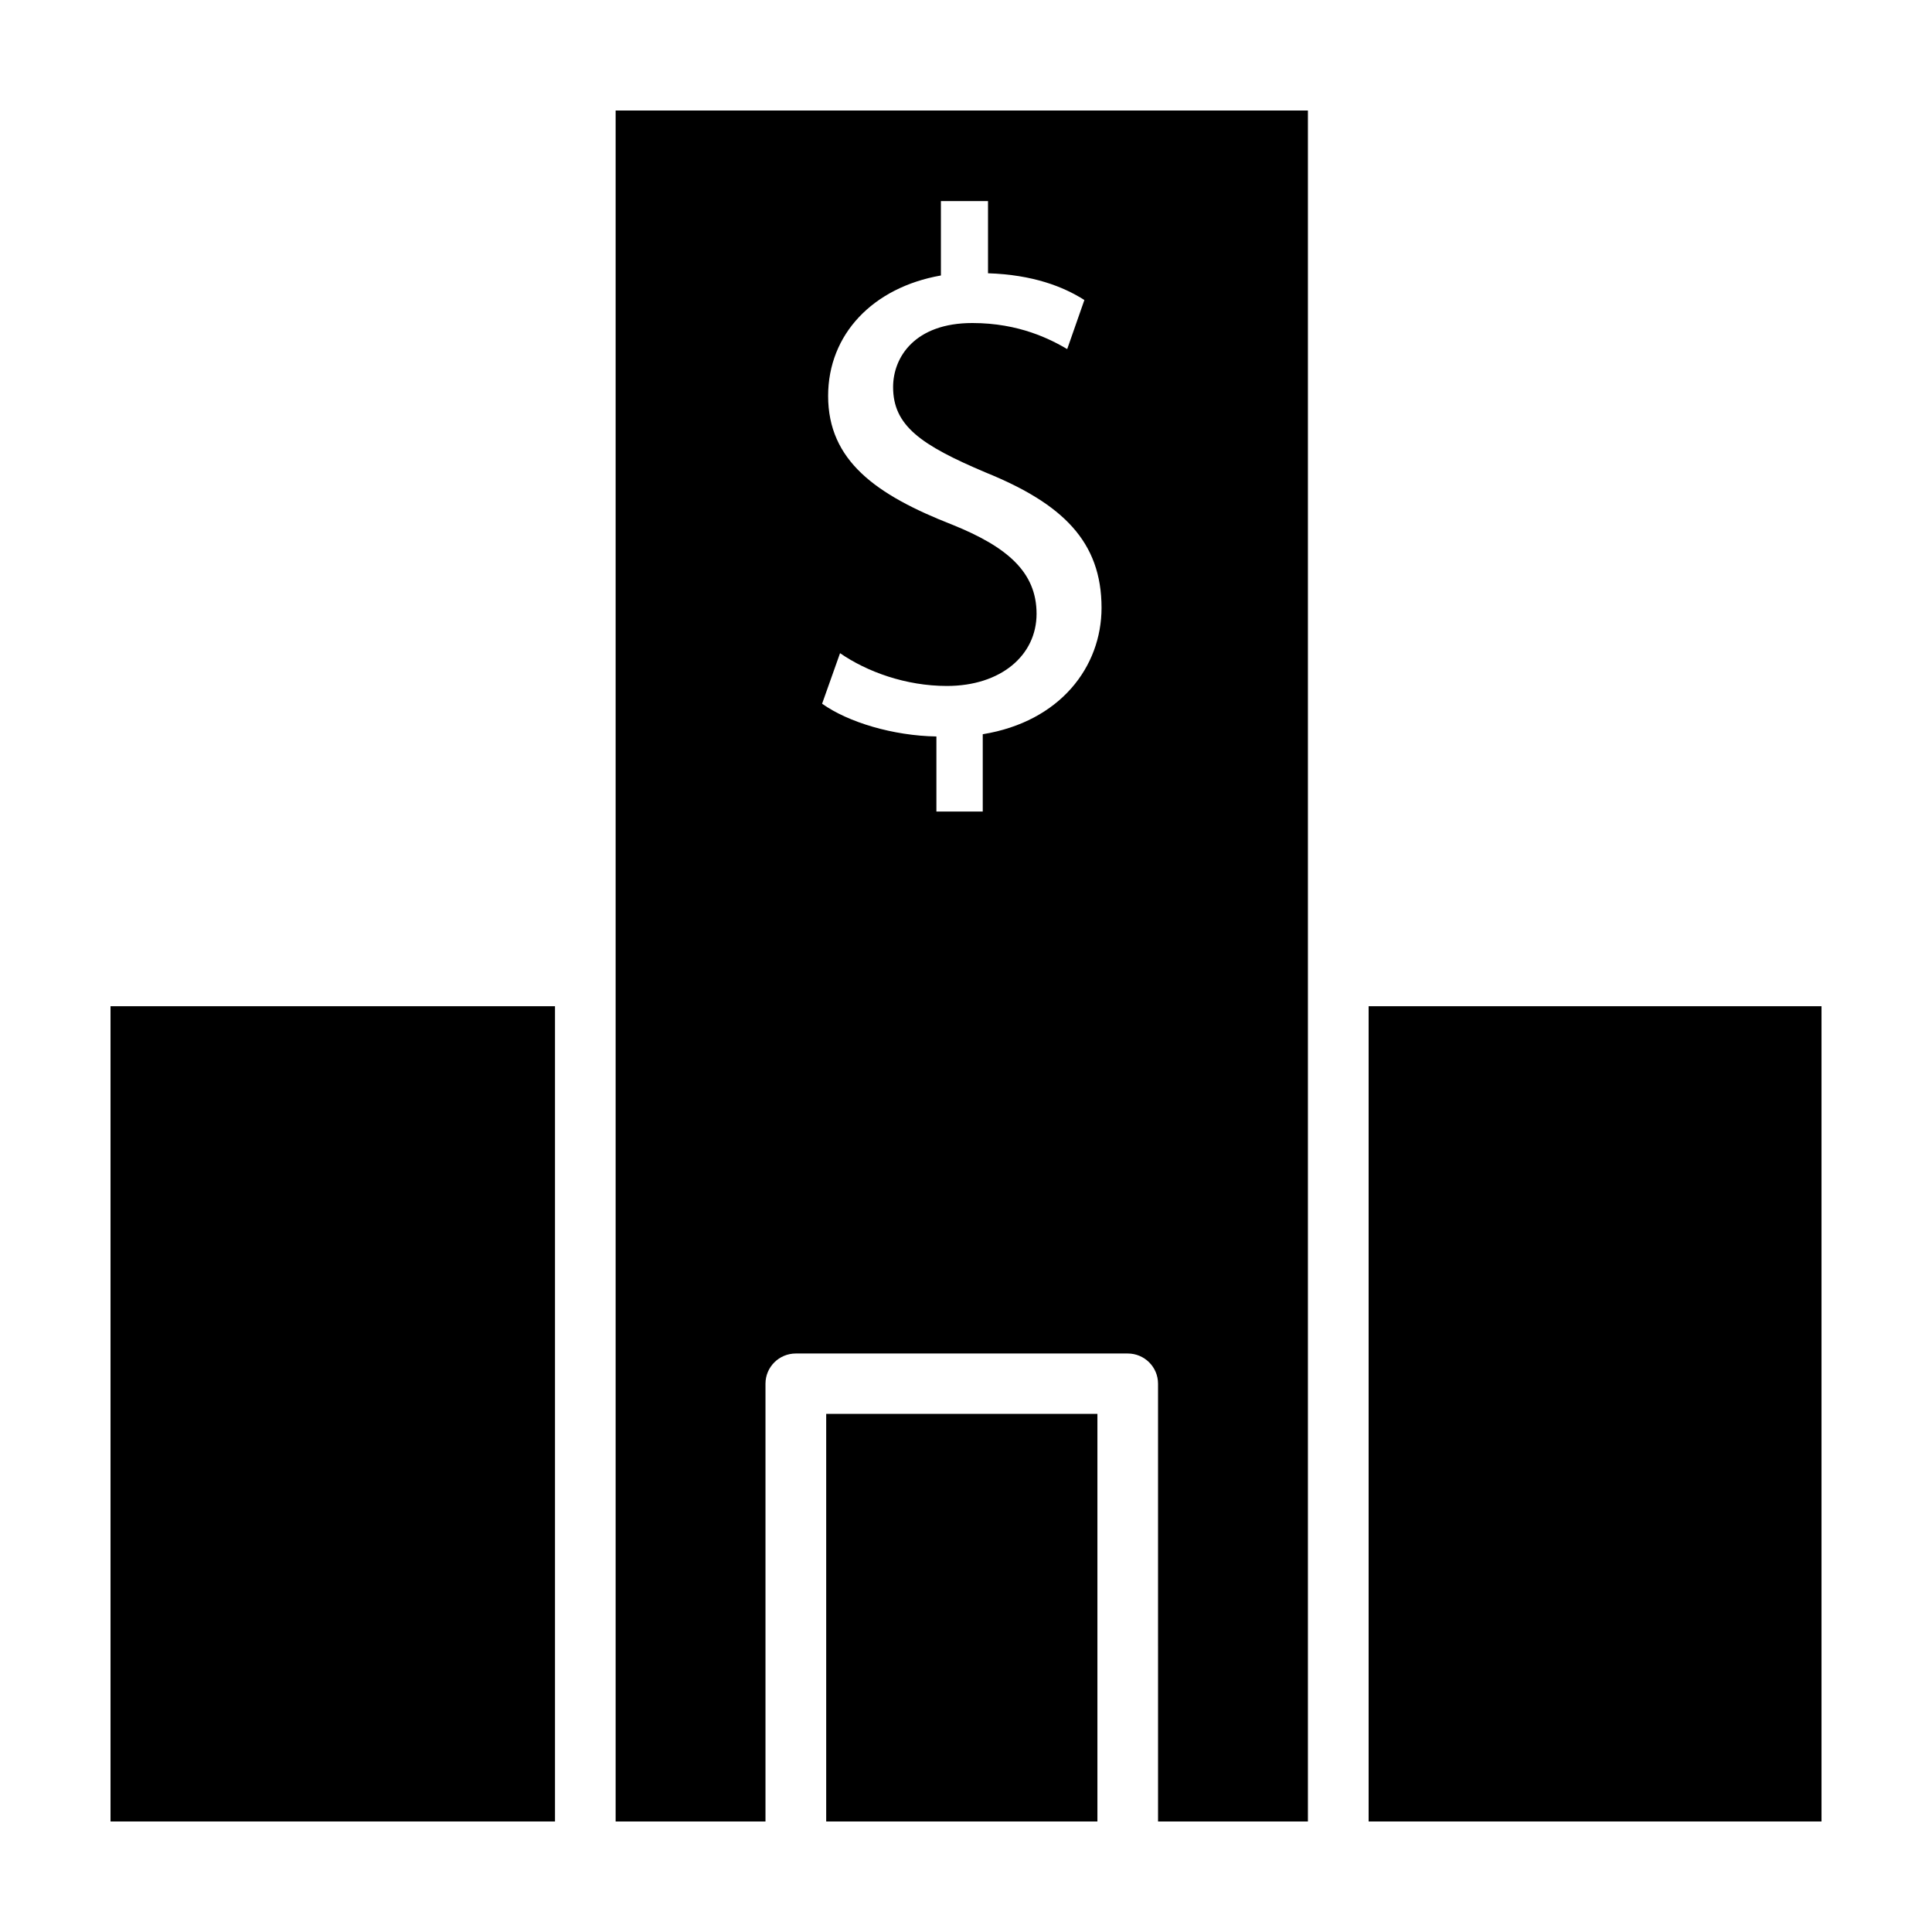
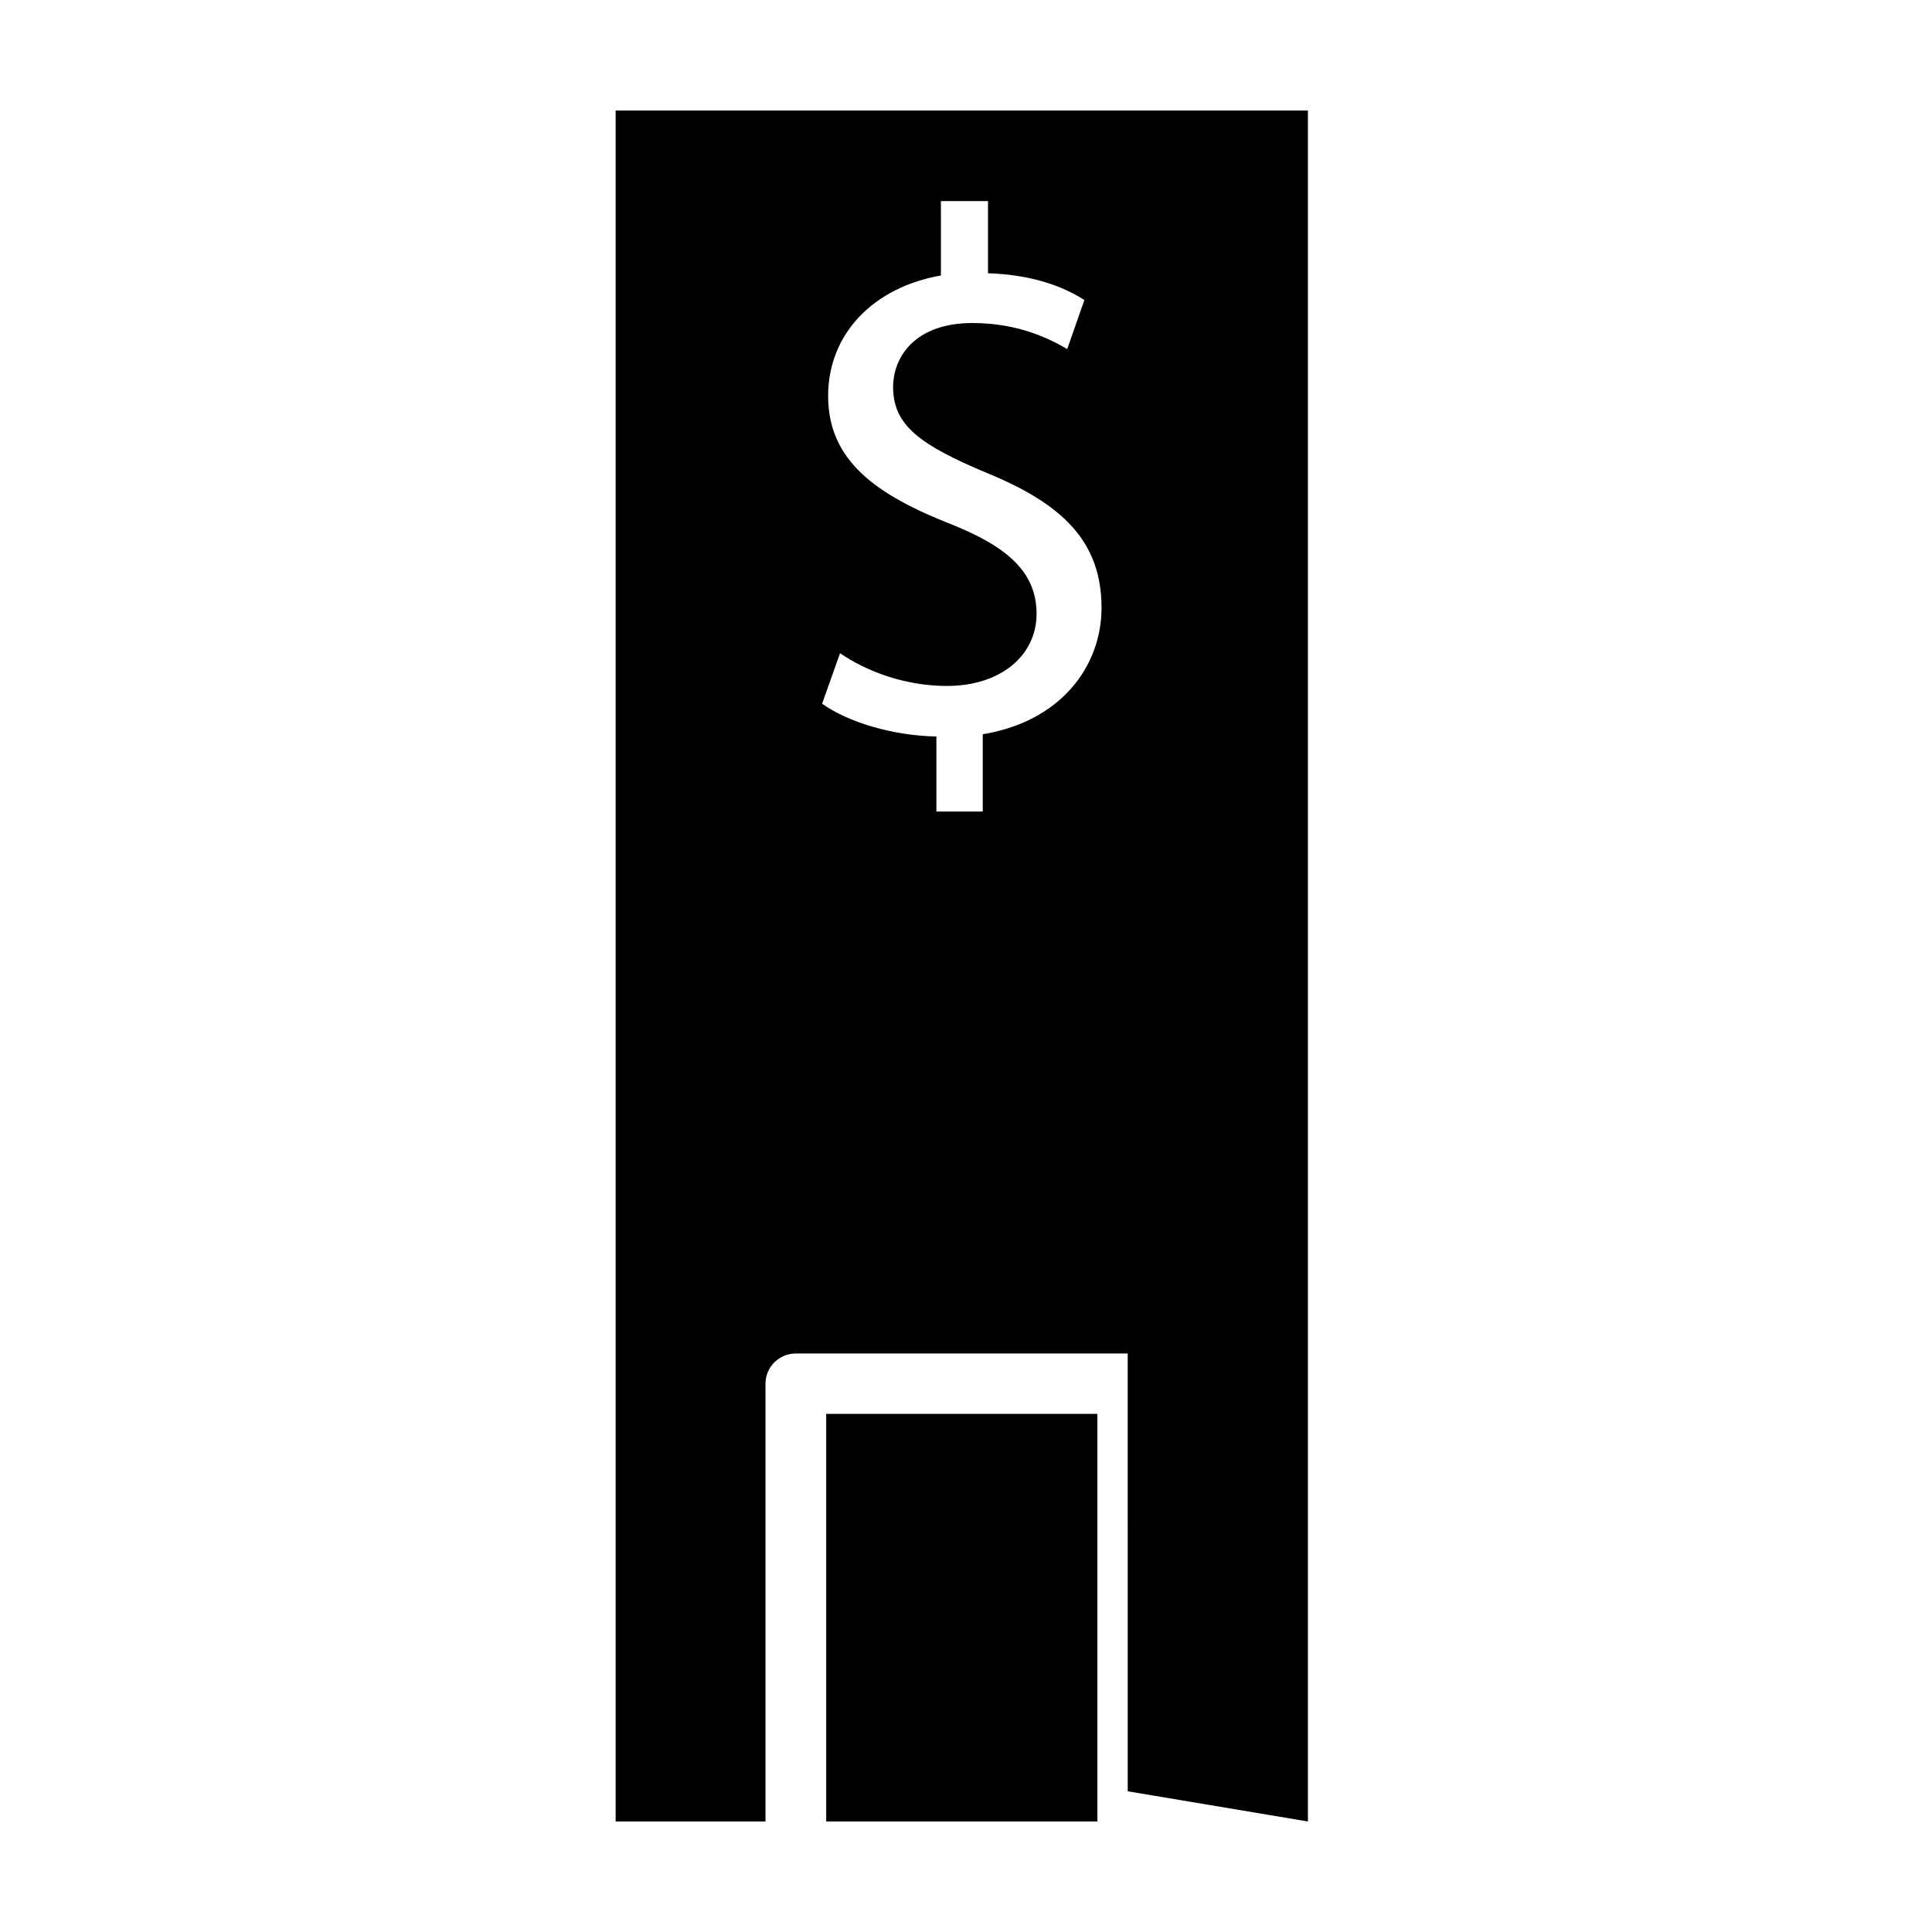
<svg xmlns="http://www.w3.org/2000/svg" fill="#000000" width="800px" height="800px" version="1.1" viewBox="144 144 512 512">
  <g>
    <path d="m362.95 518.69h71.875v108.02h-71.875z" />
-     <path d="m490.61 626.71v-453.43h-183.46v453.43h39.711v-116.02c0-4.418 3.598-8 8.039-8h87.953c4.445 0 8.039 3.582 8.039 8l0.004 116.02zm-86.172-288.13v20.488h-12.281v-19.895c-11.477-0.191-23.363-3.754-30.293-8.68l4.758-13.395c7.129 4.926 17.426 8.688 28.312 8.688 14.273 0 23.766-8.086 23.766-19.125 0-11.023-7.723-17.73-22.379-23.629-20.188-7.898-32.859-16.965-32.859-34.102 0-16.348 11.871-28.762 29.891-31.926l-0.004-19.715h12.484v19.129c11.879 0.383 19.992 3.547 25.539 7.09l-4.551 13c-4.367-2.551-12.676-6.902-25.148-6.902-15.25 0-20.992 9.07-20.992 16.965 0 10.238 7.32 15.367 24.555 22.652 20.395 8.281 30.684 18.324 30.684 35.859-0.008 15.562-10.891 30.148-31.48 33.496z" />
-     <path d="m506.7 410.66h120.02v216.05h-120.02z" />
-     <path d="m173.29 410.66h117.79v216.05h-117.79z" />
+     <path d="m490.61 626.71v-453.43h-183.46v453.43h39.711v-116.02c0-4.418 3.598-8 8.039-8h87.953l0.004 116.02zm-86.172-288.13v20.488h-12.281v-19.895c-11.477-0.191-23.363-3.754-30.293-8.68l4.758-13.395c7.129 4.926 17.426 8.688 28.312 8.688 14.273 0 23.766-8.086 23.766-19.125 0-11.023-7.723-17.73-22.379-23.629-20.188-7.898-32.859-16.965-32.859-34.102 0-16.348 11.871-28.762 29.891-31.926l-0.004-19.715h12.484v19.129c11.879 0.383 19.992 3.547 25.539 7.09l-4.551 13c-4.367-2.551-12.676-6.902-25.148-6.902-15.25 0-20.992 9.07-20.992 16.965 0 10.238 7.32 15.367 24.555 22.652 20.395 8.281 30.684 18.324 30.684 35.859-0.008 15.562-10.891 30.148-31.48 33.496z" />
  </g>
</svg>